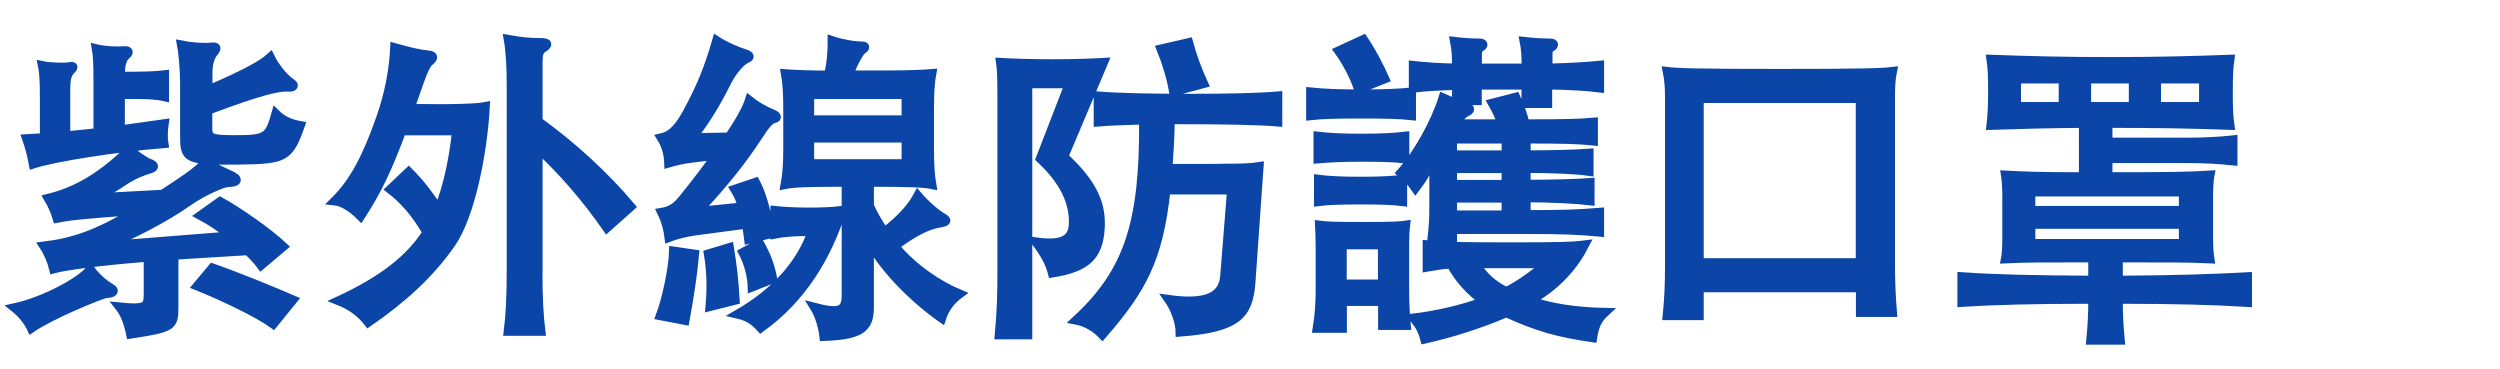
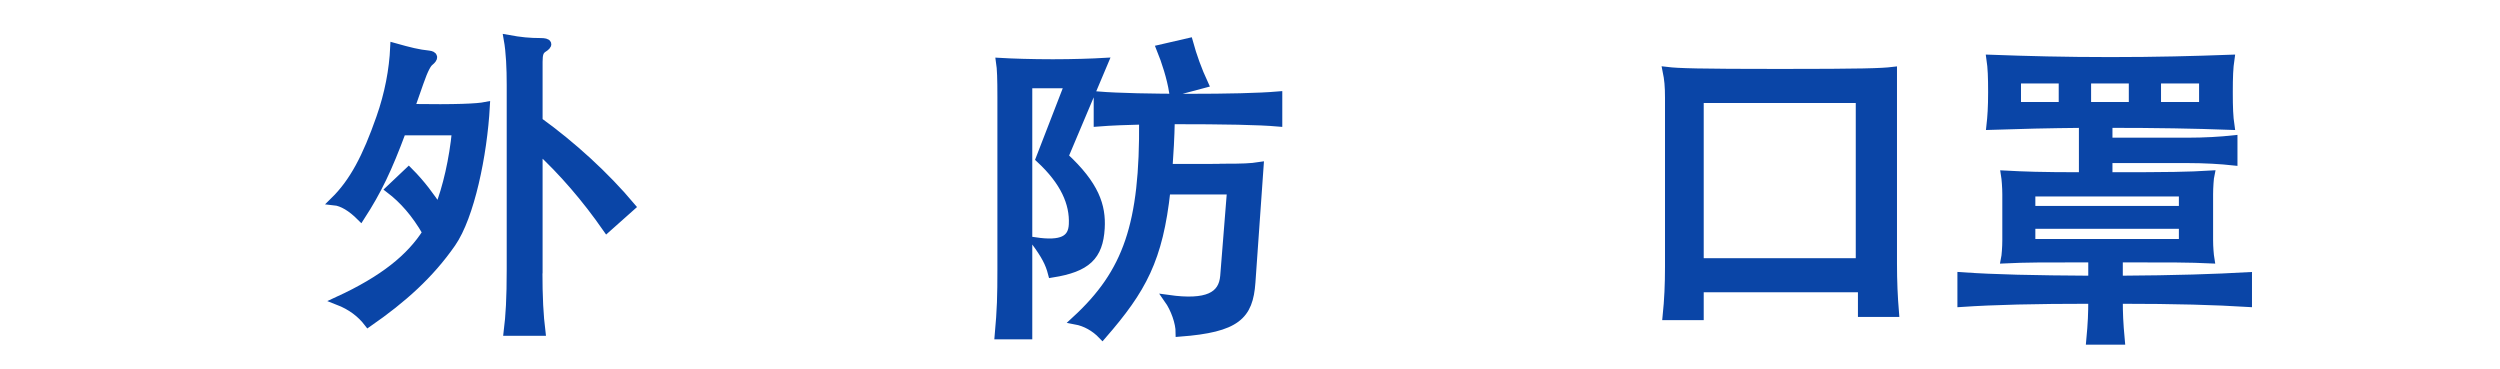
<svg xmlns="http://www.w3.org/2000/svg" version="1.1" id="Layer_1" x="0px" y="0px" viewBox="0 0 1497.9 221.1" style="enable-background:new 0 0 1497.9 221.1;" xml:space="preserve">
  <style type="text/css">
	.st0{display:none;fill-rule:evenodd;clip-rule:evenodd;fill:#0A45A7;}
	.st1{fill:#0A45A7;stroke:#0A45A7;stroke-width:5;stroke-miterlimit:10;}
</style>
  <path id="title-mask.svg" class="st0" d="M12.6,11.9v22c0,3.4,0.5,6.9,2.7,9.6c2.6,3.4,7.1,5.2,11.8,5.2s9.2-1.8,11.8-5.2  c2.2-2.8,2.7-6.2,2.7-9.6v-22h-7v22.6c0.1,1.9-0.5,3.8-1.7,5.4c-3,3.2-7.9,3.3-11.1,0.4c-0.1-0.1-0.2-0.2-0.4-0.4  c-1.2-1.5-1.8-3.4-1.7-5.4V11.9H12.6L12.6,11.9z M46.8,11.9l15.1,36h4.2l15.2-36h-7.7l-9.6,24.2l-9.6-24.2H46.8L46.8,11.9z   M98.5,47.9h7.1l3.7-22.2l9.2,22.2h2.4l9.7-22.2l3.2,22.2h7.1l-6-36h-5.1l-10,22.9l-9.6-22.9h-5.1L98.5,47.9z M174,47.9h7.6  l-15.1-36H161l-15.5,36h7.6l3.2-7.6h14.5L174,47.9z M158.5,34.6l5.1-13l5.1,13H158.5L158.5,34.6z M206,15.3  c-2.7-2.8-6.4-4.3-10.2-4.2c-8,0-11.6,5.3-11.6,10.6c-0.1,2.6,0.9,5,2.9,6.7c1.8,1.4,3.8,2.5,6,3.1c2.1,0.7,4.2,1.4,5.6,2.6  c0.9,0.8,1.4,2,1.4,3.2c0,3-2.4,5-5.6,5c-3.2,0-6.2-1.9-7.6-4.8l-4.6,4.4c2.7,4.2,7.4,6.8,12.4,6.8c7.5,0,12.5-4.8,12.5-11.8  c0.1-2.8-1-5.6-3.1-7.6c-1.8-1.7-4.5-2.6-7.3-3.6c-2.3-0.8-3.5-1.2-4.3-2.1c-0.7-0.6-1.2-1.5-1.1-2.4c0-1.8,1.2-4.2,5-4.2  c2.4,0,4.6,1.1,5.9,3.1L206,15.3z M221.6,11.9h-7v36h7V32.6l0.8-0.8l12.8,16.1h9.3l-16-19.4l15.2-16.6h-8.9l-13.2,15.2L221.6,11.9  L221.6,11.9z M42,71.7c-3.1-2.9-7.2-4.5-11.5-4.5c-9.7-0.1-17.7,7.8-17.8,17.5c-0.1,9.7,7.8,17.7,17.5,17.8c0.1,0,0.2,0,0.4,0  c4.2,0,8.2-1.5,11.4-4.3v-3c-3,3.2-7.1,5.1-11.5,5.2c-6.9,0-15.4-5.3-15.4-15.4c0-8.7,6.6-15.7,15.3-15.7c4.5,0,8.7,2,11.5,5.4  L42,71.7L42,71.7z M66.9,67.2c-9.7,0.1-17.6,8-17.5,17.8s8,17.6,17.8,17.5c9.7-0.1,17.5-7.9,17.5-17.6c0.1-9.7-7.7-17.6-17.4-17.6  C67.2,67.2,67,67.2,66.9,67.2L66.9,67.2z M66.9,100.4c-8.6,0.1-15.7-6.8-15.7-15.4c-0.1-8.6,6.8-15.7,15.4-15.8  c8.6-0.1,15.7,6.8,15.7,15.4c0,0.1,0,0.1,0,0.2c0.2,8.4-6.4,15.3-14.8,15.5C67.3,100.4,67.1,100.4,66.9,100.4L66.9,100.4z   M108.6,67.2c-9.7,0.1-17.6,8-17.5,17.8c0.1,9.7,8,17.6,17.8,17.5c9.7-0.1,17.5-7.9,17.5-17.6c0.1-9.7-7.7-17.6-17.4-17.6  C108.8,67.2,108.7,67.2,108.6,67.2L108.6,67.2z M108.6,100.4c-8.6,0.1-15.7-6.8-15.7-15.4c-0.1-8.6,6.8-15.7,15.4-15.7  s15.7,6.8,15.7,15.4c0,0.1,0,0.1,0,0.2c0.2,8.4-6.4,15.3-14.8,15.5C109,100.4,108.8,100.4,108.6,100.4L108.6,100.4z M134.5,67.7  v34.2h11.8v-2.1h-9.5V67.7H134.5z" />
  <g>
-     <path class="st1" d="M63.6,176.1c-2.7,0.2-33.1,12.6-44.9,20.8c-1.9-4.1-5.6-8.9-10.3-12.6c18.9-4.1,41-16.5,45.7-23.2   c3.7,5.1,8,8.8,12.6,11.5C69,173.9,68.8,175.9,63.6,176.1z M98.8,44.6v13.6c-6-1.4-12.5-1.4-26.5-1.4v20.8l26.3-3.7   c-0.6,3.9-0.8,8.8-0.2,12.3c-28.8,2.3-66.3,8.2-78.6,12.3c-1-5.4-2.1-9.9-4.1-15.6c3.1-0.2,6.8-0.4,10.7-0.6V59.5   c0-12.1-0.4-16.5-1.2-20.4c4.5,1,14,1.2,16.9,0.6c1.8-0.4,2.5,0.4,1,1.9c-2.9,2.7-3.5,5.6-3.5,12.6v27l18.9-1.9V49.2   c0-11.1-0.2-15.6-1-20.2c4.9,1.2,12.5,1.6,17.1,1.2c2.5-0.2,3.1,1,1.6,2.5c-2.5,2.1-3.9,4.7-3.9,12.8   C86.3,45.5,92.8,45.3,98.8,44.6z M104.4,183.7c0,12.1-0.8,12.8-26.3,16.7c-1.4-6.8-3.3-12.3-6.8-16.7c15.6,1.6,17.3,0.2,17.3-7   v-22.4c-27.4,2.1-49.8,5.1-56.6,7c-1.2-4.9-3.5-10.3-6-14c17.1-2.1,31.9-6.6,55.4-21c-30.3,2.3-38.1,2.9-47.3,4.7   c-1.2-4.3-3.3-8.8-5.4-12.3c15-3.7,30-10.9,48.8-29.2c2.9,2.7,9.5,7.2,11.7,8c4.1,1.4,3.9,3.1,0,4.1c-2.9,0.8-9.5,3.3-14.6,6.8   c-4.5,3.1-9.9,6.2-16.5,9.9l39.3-2.1c17.1-11.1,22.2-15,25.7-19.3c2.9,2.1,10.3,5.8,14,7.4c6.4,2.7,6.4,5.1-0.8,5.3   c-2.3,0-14.4,4.9-23.7,11.5c-12.8,9.1-32.9,19.5-48.2,25.9l73.5-5.8c-5.6-4.7-12.1-8.9-18.1-12.1l12.1-8.6   c11.9,6.6,29,18.7,38.1,27.2l-13.6,11.5c-2.1-2.9-4.9-5.8-8-8.8l-44,2.7V183.7z M162,34.1c2.7,5.6,7.8,12.3,13,15.8   c1.8,1.2,1,2.7-1.9,2.5c-5.6-0.4-15.4,1.4-48.4,13.8v9.7c0,6.2,0.4,7.6,15.2,7.6c19.8,0,21.2-1,25.3-15.6c4.3,4.3,9.3,6.2,15,7.2   c-6.8,19.3-9.5,20.6-35.8,21c-33.3,0.4-34-0.6-34-15.6V49.4c0-7.4-1-18.7-1.8-22.6c4.9,1,13.4,1.8,18.3,1.2   c2.9-0.4,3.5,0.8,1.6,3.1c-2.7,3.1-3.7,7.6-3.7,12.5v10.1C147.6,44,157.7,38.1,162,34.1z M163.8,194.4c-9.1-6.6-30.2-16.7-45.9-23   l9.3-11.1c15.4,5.4,36.4,14,48.6,19.3L163.8,194.4z" />
    <path class="st1" d="M273.3,78.6h-32.5c-8.4,22.6-14.6,35.6-24.7,51.2c-5.4-5.4-10.9-8.8-15.8-9.3c11.5-11.3,19.3-26.1,27.6-49.8   c5.1-14.4,7.8-29,8.4-42.4c8.9,2.5,14.4,3.9,20.6,4.5c3.1,0.4,3.5,1.8,0.4,4.3c-1.2,1-3.1,3.9-6,12.3c-1.9,5.6-3.7,10.7-5.4,15.4   c27.6,0.4,40.1-0.2,45.1-1.2c-1.6,29.4-9.3,66.1-20.4,82.1c-13,18.7-29.2,33.3-50,47.7c-4.3-5.6-10.1-10.1-18.1-13.2   c27.4-12.6,43.4-25.7,53.1-40.9c-6.6-11.5-14-19.8-22-25.9l11.3-10.7c7.8,7.8,13,15.2,17.9,22.4C267.8,112.5,271.7,95.3,273.3,78.6   z M322.5,161.3c0,17.5,0.6,27.6,1.8,37.4h-20c1.2-9.7,1.8-19.8,1.8-37.4V50.8c0-9.7-0.4-19.6-1.8-27.4c7.6,1.4,13,1.9,19.6,1.9   c4.7,0,5.3,1.4,1.2,3.9c-1.8,1.4-2.5,3.1-2.5,7.8v35.6c20,14.4,40.1,32.7,55.6,51.2l-14.6,13c-12.6-18.1-26.5-34.2-41-47.5V161.3z" />
-     <path class="st1" d="M410.6,192.2l-15.2-2.9c4.1-10.9,7.8-29.6,8-39.1l13,1.9C415.3,164.4,413.1,178.6,410.6,192.2z M415.9,94.8   c-7,0.8-10.9,1.8-15.4,3.1c-0.2-6-1.8-11.1-4.5-15.4c5.6-1.2,9.9-4.9,15.2-14.4c8.9-16.3,13.2-27.2,18.1-44   c5.3,3.5,12.8,6.6,17.3,8c2.9,1,3.3,2.1,1,3.1c-3.7,1.6-8.8,7.4-12.6,15.2c-6,12.1-11.3,20.4-19.6,31.9l21.4-0.4   c6.2-9.1,10.5-16.9,12.1-22c4.1,3.3,8.8,6,14.6,8.4c2.3,1,2.5,2.5,0.6,2.9c-2.5,0.4-4.9,2.9-9.9,10.7   c-9.7,14.8-20.6,28.4-35.8,44.6l26.3-2.7c-1.2-3.7-2.5-7-4.7-10.5l12.8-4.3c3.9,7.4,7.2,18.9,8.6,31.3l-13,3.3   c-0.4-3.3-0.8-6.4-1.2-9.1l-30.9,4.1c-5.4,0.8-10.9,2.1-15.6,3.9c-0.6-5.1-1.9-10.1-4.5-15.4c5.1-0.8,8.8-2.7,13.2-8.4   c7-8.6,13.6-17.3,19.5-25.5L415.9,94.8z M425.2,183.9c1-11.3,0.8-21.6-1-31.9l13-3.9c1.9,11.5,2.9,21.4,3.5,31.9L425.2,183.9z    M455.8,196.7c-3.9-4.3-7.2-6.8-14.2-8.4c23.9-13.8,38.1-30.7,44.7-49.4c-7.4,0-15.4,0.2-22.2,1.6v-14.6c11.1,1.2,29.2,1.4,40.5,0   C496,153.1,481.2,178.4,455.8,196.7z M450.5,172.2c-0.2-6.6-1.9-14-5.6-21l10.3-5.6c4.3,7.6,6.6,14,8,21.6L450.5,172.2z    M498.4,24.1c5.1,1.8,13.2,3.3,18.5,3.3c1.8,0,1.9,1.4,0.2,2.3c-1.8,1.2-4.9,6.4-8.4,15h23.5c10.7,0,22-0.4,26.3-0.8   c-0.8,4.3-1.4,10.7-1.4,21.4v23.3c0,9.1,0.4,16.5,1.4,22.2c-4.9-1-12.6-1.4-37.4-1.4v13.8c2.3,5.4,5.3,10.3,8.8,15.6   c9.1-7,16-14.2,20-21.8c4.5,5.3,11.1,11.1,15.6,13.6c2.3,1.4,1.9,2.5-1.8,3.1c-6.8,1-15,4.5-27.4,13.8c10.7,13,26.1,23.3,38.9,28.6   c-5.3,3.9-8.8,8.4-10.9,14.8c-16.9-11.9-33.5-28.6-43.2-45.1v38.5c0,12.6-5.6,16.7-27.6,17.5c-0.6-5.4-2.5-12.6-5.8-17.9   c15.6,4.1,19.1,2.1,19.1-7v-67.5c-25.1,0-31.7,0.4-36.6,1.4c1.2-6.6,1.6-12.6,1.6-22.2V65.4c0-8.9-0.4-16-1.4-21.4   c5.4,0.4,16.3,0.8,25.9,0.8C498,37.4,498.4,31.5,498.4,24.1z M542.7,71.6V56.8h-57.4v14.8H542.7z M485.3,82.9v15h57.4v-15H485.3z" />
    <path class="st1" d="M616,200.8h-17.5c1.4-15.4,1.6-23.5,1.6-39.5V58.2c0-10.9-0.2-17.1-0.8-21c6.8,0.4,18.7,0.8,31.5,0.8   c12.3,0,23.9-0.4,30.7-0.8l-23.9,56.6c18.5,17.1,22.6,29.6,21.8,43c-1,16.7-8.2,23.7-29,27c-1.6-6.2-4.1-10.9-10.1-19.1   c15.8,2.3,22.2-1,22.6-10.3c0.6-12.6-5.1-25.7-19.8-39.3l17.3-44.7H616V200.8z M733.2,100.6c11.1,0,16.3-0.2,21.4-1l-4.9,69.6   c-1.4,20-8.8,27.4-42.8,30c0-5.8-2.9-14.2-7-20c23.5,3.3,32.7-1.8,33.7-13.8l4.1-51.4h-38.9c-4.5,41.4-14.4,59.3-38.3,86.8   c-4.5-4.7-10.1-7.8-16-8.9c31.1-28.6,41-57.6,40.5-119.8c-9.1,0.2-19.8,0.6-27.2,1.2v-16c12.1,1,32.7,1.4,54.7,1.4   c22.4,0,41.6-0.4,53.3-1.4v16c-11.5-1-31.1-1.4-64.4-1.4c-0.2,10.9-0.8,20.2-1.4,28.8H733.2z M703,55.1c-1.4-8.6-4.5-18.3-7.6-25.9   l16.9-3.9c2.3,8.4,5.3,16.7,9.1,24.9L703,55.1z" />
-     <path class="st1" d="M815.6,68.5c-13.6,0-23.2,0.2-30.5,1V54.9c7.6,0.8,16.9,1.2,30.5,1.2c13.6,0,23-0.4,30.3-1.2v14.6   C838.6,68.7,829.3,68.5,815.6,68.5z M804.4,196.9H789c1.4-8.8,1.8-15.6,1.8-24.3v-23.3c0-6.8-0.2-10.5-0.4-14.6   c4.7,0.6,8.9,0.8,25.9,0.8s21.8-0.2,26.1-0.8c-0.4,3.3-0.6,7-0.6,14.6v21.6c0,8.8,0.2,16,1,24.3h-14.6v-14.4h-23.7V196.9z    M815.8,94.4c-11.7,0-19.3,0.4-26.3,1v-14c6.6,0.8,14.6,1.2,26.3,1.2c11.7,0,19.5-0.4,26.1-1.2v14   C835.3,94.6,827.5,94.4,815.8,94.4z M815.3,120c-11.7,0-19.3,0.2-25.5,1v-13.8c6.2,0.8,13.8,1.2,25.5,1.2c11.7,0,19.1-0.4,25.3-1.2   V121C834.3,120.2,826.9,120,815.3,120z M813.9,53.7c-2.9-8.4-7.2-16.5-12.1-23.3l15.2-7c4.5,6.6,9.7,16.3,13,23.9L813.9,53.7z    M828.1,146.9h-23.7V170h23.7V146.9z M848.1,113c-2.5-3.7-5.4-6.6-8.9-9.5c9.9-10.9,20.6-30,25.3-45.1c4.7,2.1,9.3,3.9,14,5.3   c3.1,1,2.9,2.5,0,3.7c-1.4,0.6-3.9,3.1-6.8,6.6h27.8c-1.2-3.9-2.7-7.2-5.6-12.3l14.4-3.7c2.7,6.2,4.5,11.1,5.6,16   c24.3,0,31.7-0.2,41-1v11.7c-9.7-1-17.3-1.2-40.3-1.2v9.1c14.2,0,29.8-0.4,37.7-1v11.3c-8-1.2-23.7-1.8-37.7-1.8v9.1   c14.4,0,30.3-0.4,38.3-1v11.3c-8.2-1-24.3-1.8-38.3-1.8v9.7c22.4,0,32.3-0.4,44-1.4v12.3c-12.5-1.2-21-1.6-45.5-1.6h-42.6v8h-13   c1.2-10.5,1.4-14.8,1.4-22.4V94.2C854.2,104.5,852.8,106.8,848.1,113z M958.6,38.9v14c-8-1-18.5-1.6-31.1-1.8v11.1h-13.4V51.2   h-28.8v9.3h-12.8v-9.1c-10.1,0.2-19.1,0.8-25.9,1.6v-14c7,0.8,15.8,1.4,25.9,1.6c0-7.2-0.2-10.7-1.2-16c5.1,0.6,10.5,1,15.4,1   c2.3,0,2.7,1.6,0.8,2.7c-1.8,1-2.1,1.8-2.1,4.1v8.2h28.8c0-7.2-0.2-10.7-1.2-16c5.1,0.6,11.1,1,16,1c2.3,0,2.7,1.6,0.8,2.7   c-1.8,1-2.1,1.8-2.1,4.1v8.2C940.1,40.3,950.7,39.7,958.6,38.9z M854.9,160.3v-13.8c8.8,1,20.8,1.2,49.4,1.2   c30.3,0,37.7-0.2,45.5-1.2c-6.8,13.2-16.7,24.5-32.7,33.7c12.6,4.1,26.1,6.4,44.9,6.8c-4.9,4.5-6.4,8.2-7.6,15.6   c-21.4-3.1-33.3-6.6-51.9-15c-15.4,6.6-32.5,12.1-49,15.8c-1.4-5.3-2.9-8.2-6.8-13c14.2-1.7,29-5.1,42.2-9.9   c-7.8-5.6-15-13.2-19.6-22C864.7,158.6,862.5,159,854.9,160.3z M870.5,92.6h31.7v-9.1h-31.7V92.6z M870.5,110.3h31.7v-9.1h-31.7   V110.3z M870.5,128.6h31.7v-9.7h-31.7V128.6z M925.9,158.2h-41.4c3.9,6.8,10.1,12.6,18.1,16.3C910.8,170.2,918.9,164.6,925.9,158.2   z" />
-     <path class="st1" d="M1018.3,172.6v16.7h-19.6c1-9.7,1.4-18.9,1.4-29.4V58.6c0-7-0.4-11.1-1.4-16c6.6,0.8,18.5,1.2,67.9,1.2   c49.2,0,60.9-0.4,67.5-1.2c-1,4.9-1.2,9.3-1.2,16V158c0,10.5,0.4,19.8,1.2,29.4h-19.6v-14.8H1018.3z M1114.4,157.2v-98h-96.1v98   H1114.4z" />
+     <path class="st1" d="M1018.3,172.6v16.7h-19.6c1-9.7,1.4-18.9,1.4-29.4V58.6c0-7-0.4-11.1-1.4-16c6.6,0.8,18.5,1.2,67.9,1.2   c49.2,0,60.9-0.4,67.5-1.2V158c0,10.5,0.4,19.8,1.2,29.4h-19.6v-14.8H1018.3z M1114.4,157.2v-98h-96.1v98   H1114.4z" />
    <path class="st1" d="M1247.9,74.1c-21,0.2-37.2,0.6-55.2,1.2c0.6-5.4,1-10.9,1-20s-0.2-14.6-1-20c22,0.8,44.2,1.4,71.8,1.4   c27.6,0,50-0.6,71.8-1.4c-0.8,5.4-1,10.9-1,20s0.2,14.6,1,20c-21.8-0.8-44-1.2-73.1-1.2V85h47.1c10.9,0,20.4-0.6,27.8-1.4v13   c-7.4-0.8-16.9-1.4-27.8-1.4h-47.1v10.5c37.4,0,47.9-0.2,61.1-1c-0.4,1.8-0.8,7.8-0.8,11.7v27.6c0,3.9,0.4,8.9,0.8,11.3   c-12.6-0.6-22.6-0.6-54.9-0.6v13c34.6-0.2,58-1,77.4-2.1v15.8c-19.5-1.2-42.8-1.9-77.4-1.9c0,8.4,0.2,13.6,1.2,24.5h-18.1   c1-10.7,1.2-16,1.2-24.5c-35.2,0-58.8,0.6-78.4,1.9v-15.8c19.8,1.4,43.2,1.9,78.4,2.1v-13c-30.5,0-40.1,0-52.3,0.6   c0.4-1.9,0.8-7.4,0.8-11.3v-27.6c0-3.9-0.4-9.3-0.8-11.7c11.5,0.6,20.6,1,46.7,1V74.1z M1208.4,47.5v16.1h27.6V47.5H1208.4z    M1308,115.2h-91v10.7h91V115.2z M1217,145.7h91v-11.1h-91V145.7z M1250.4,47.5v16.1h27.6V47.5H1250.4z M1292.3,47.5v16.1h27.8   V47.5H1292.3z" />
  </g>
</svg>